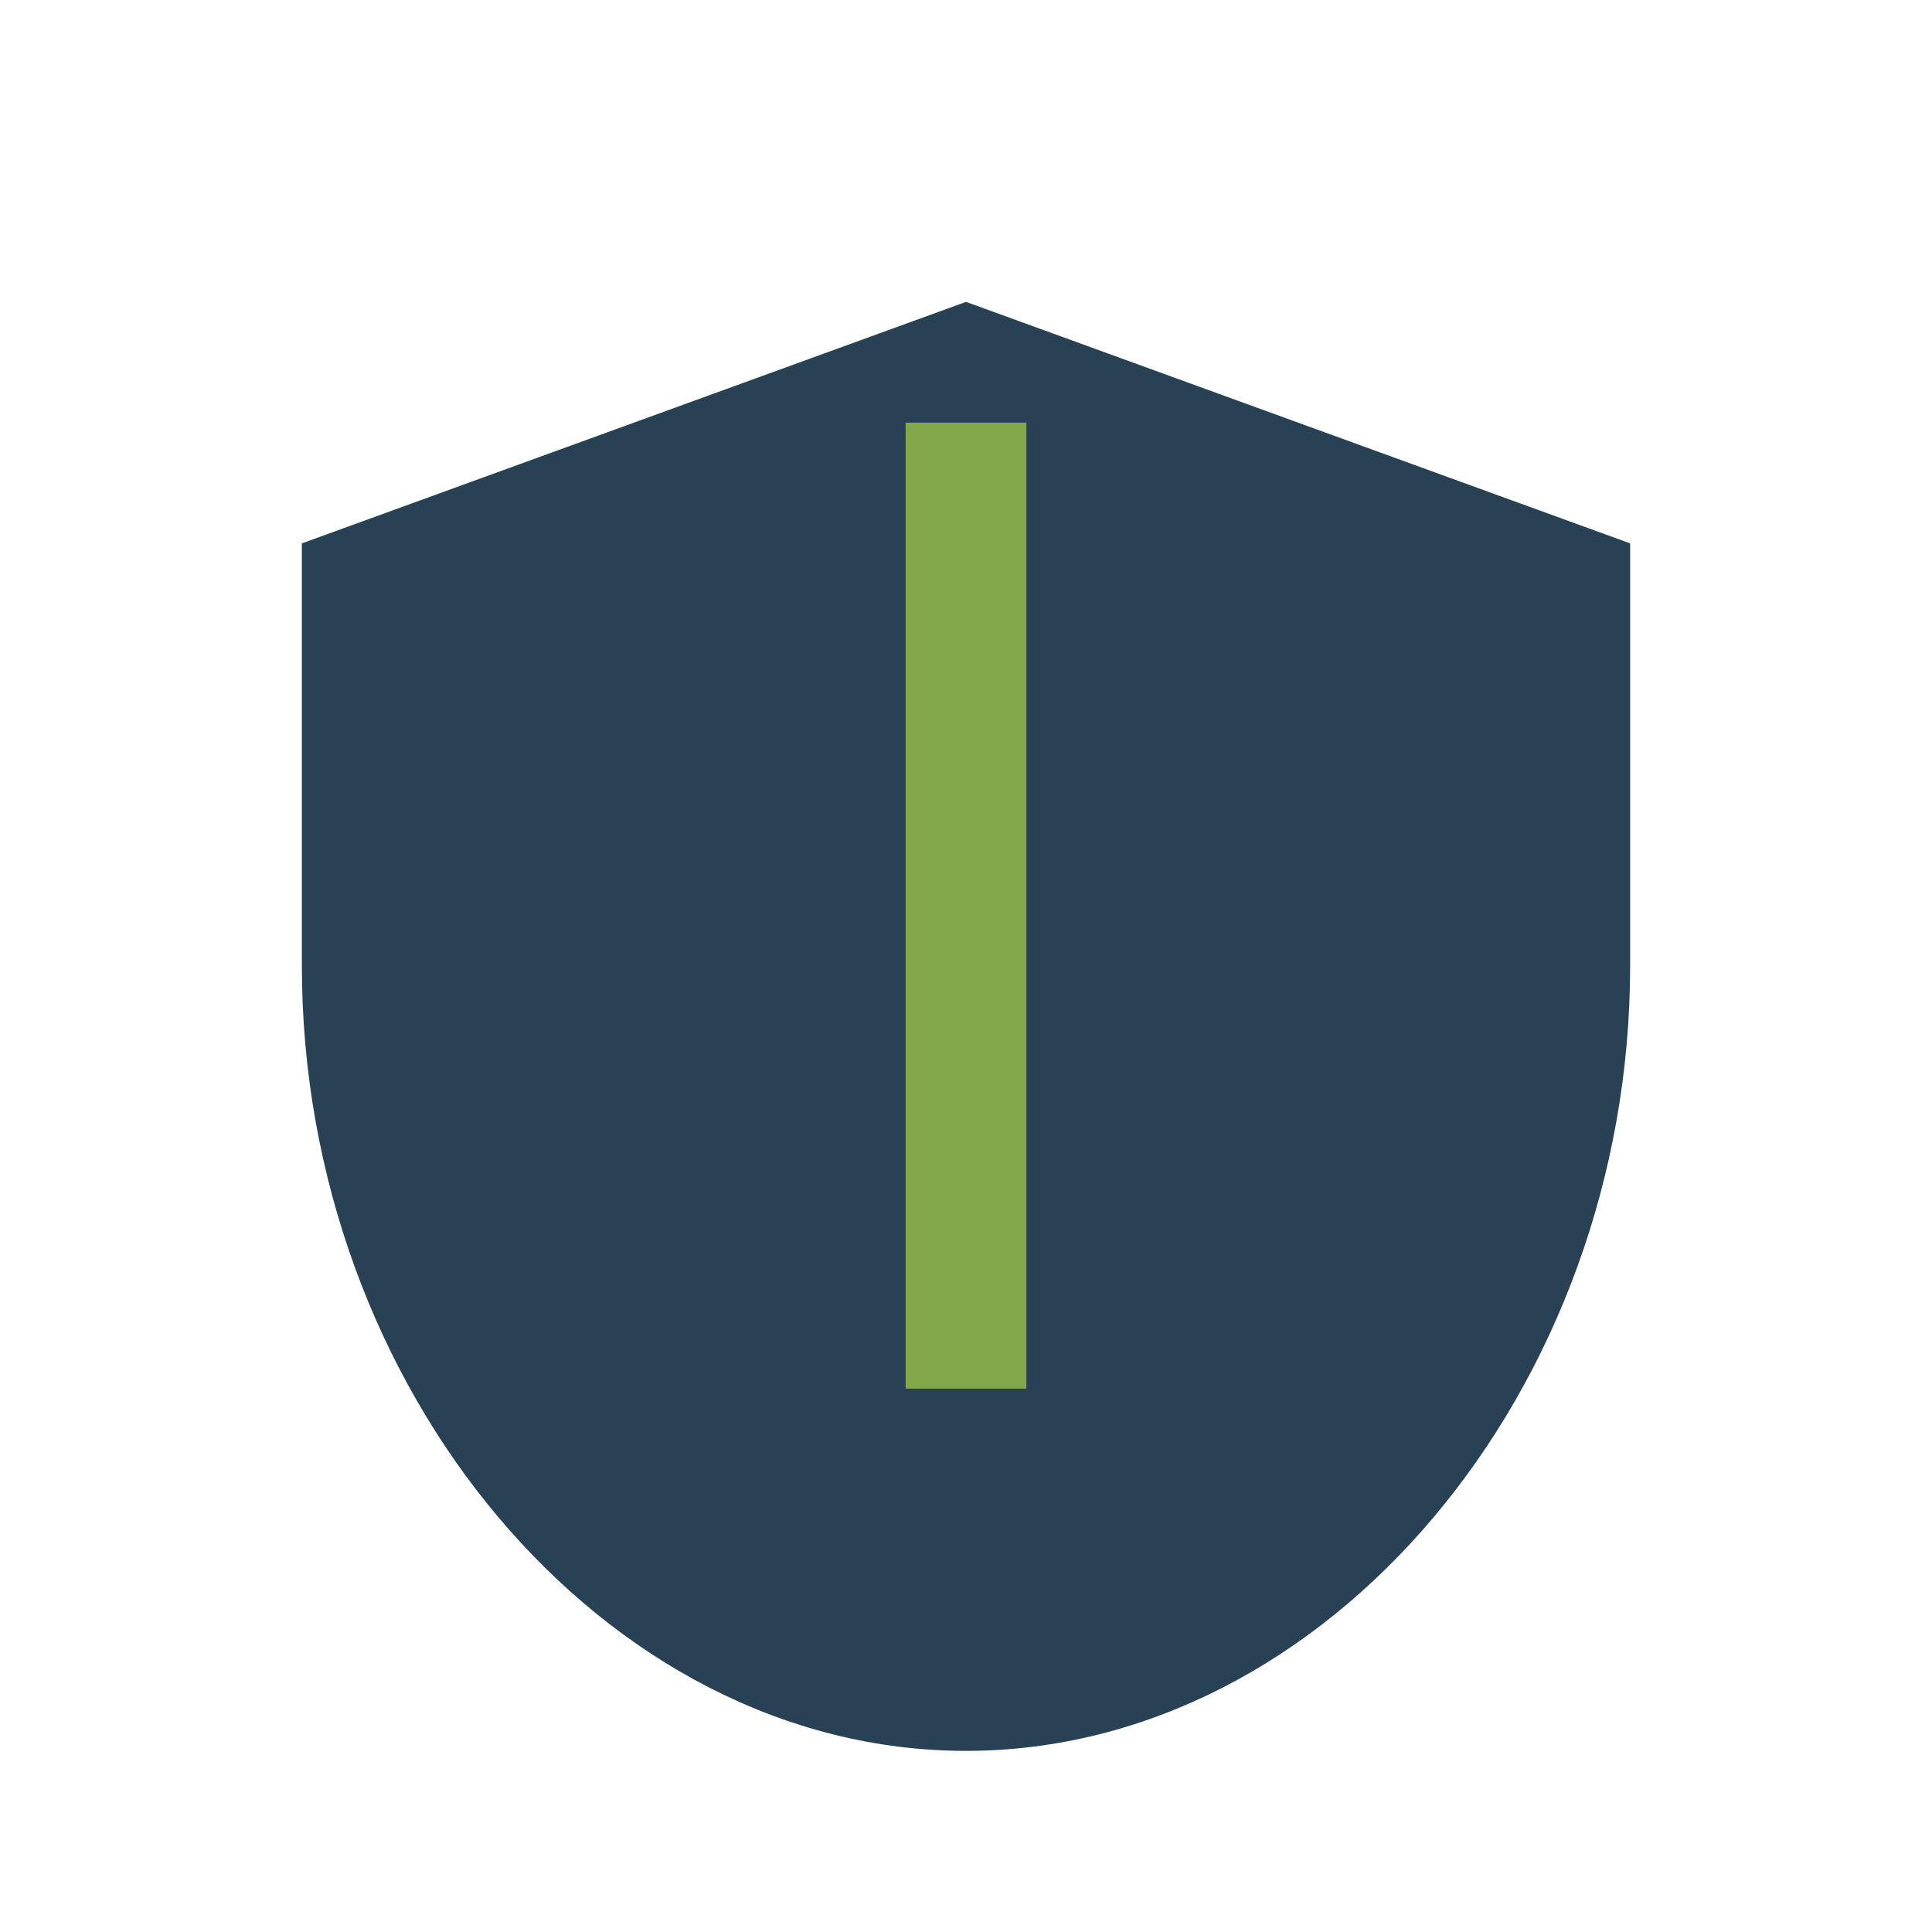
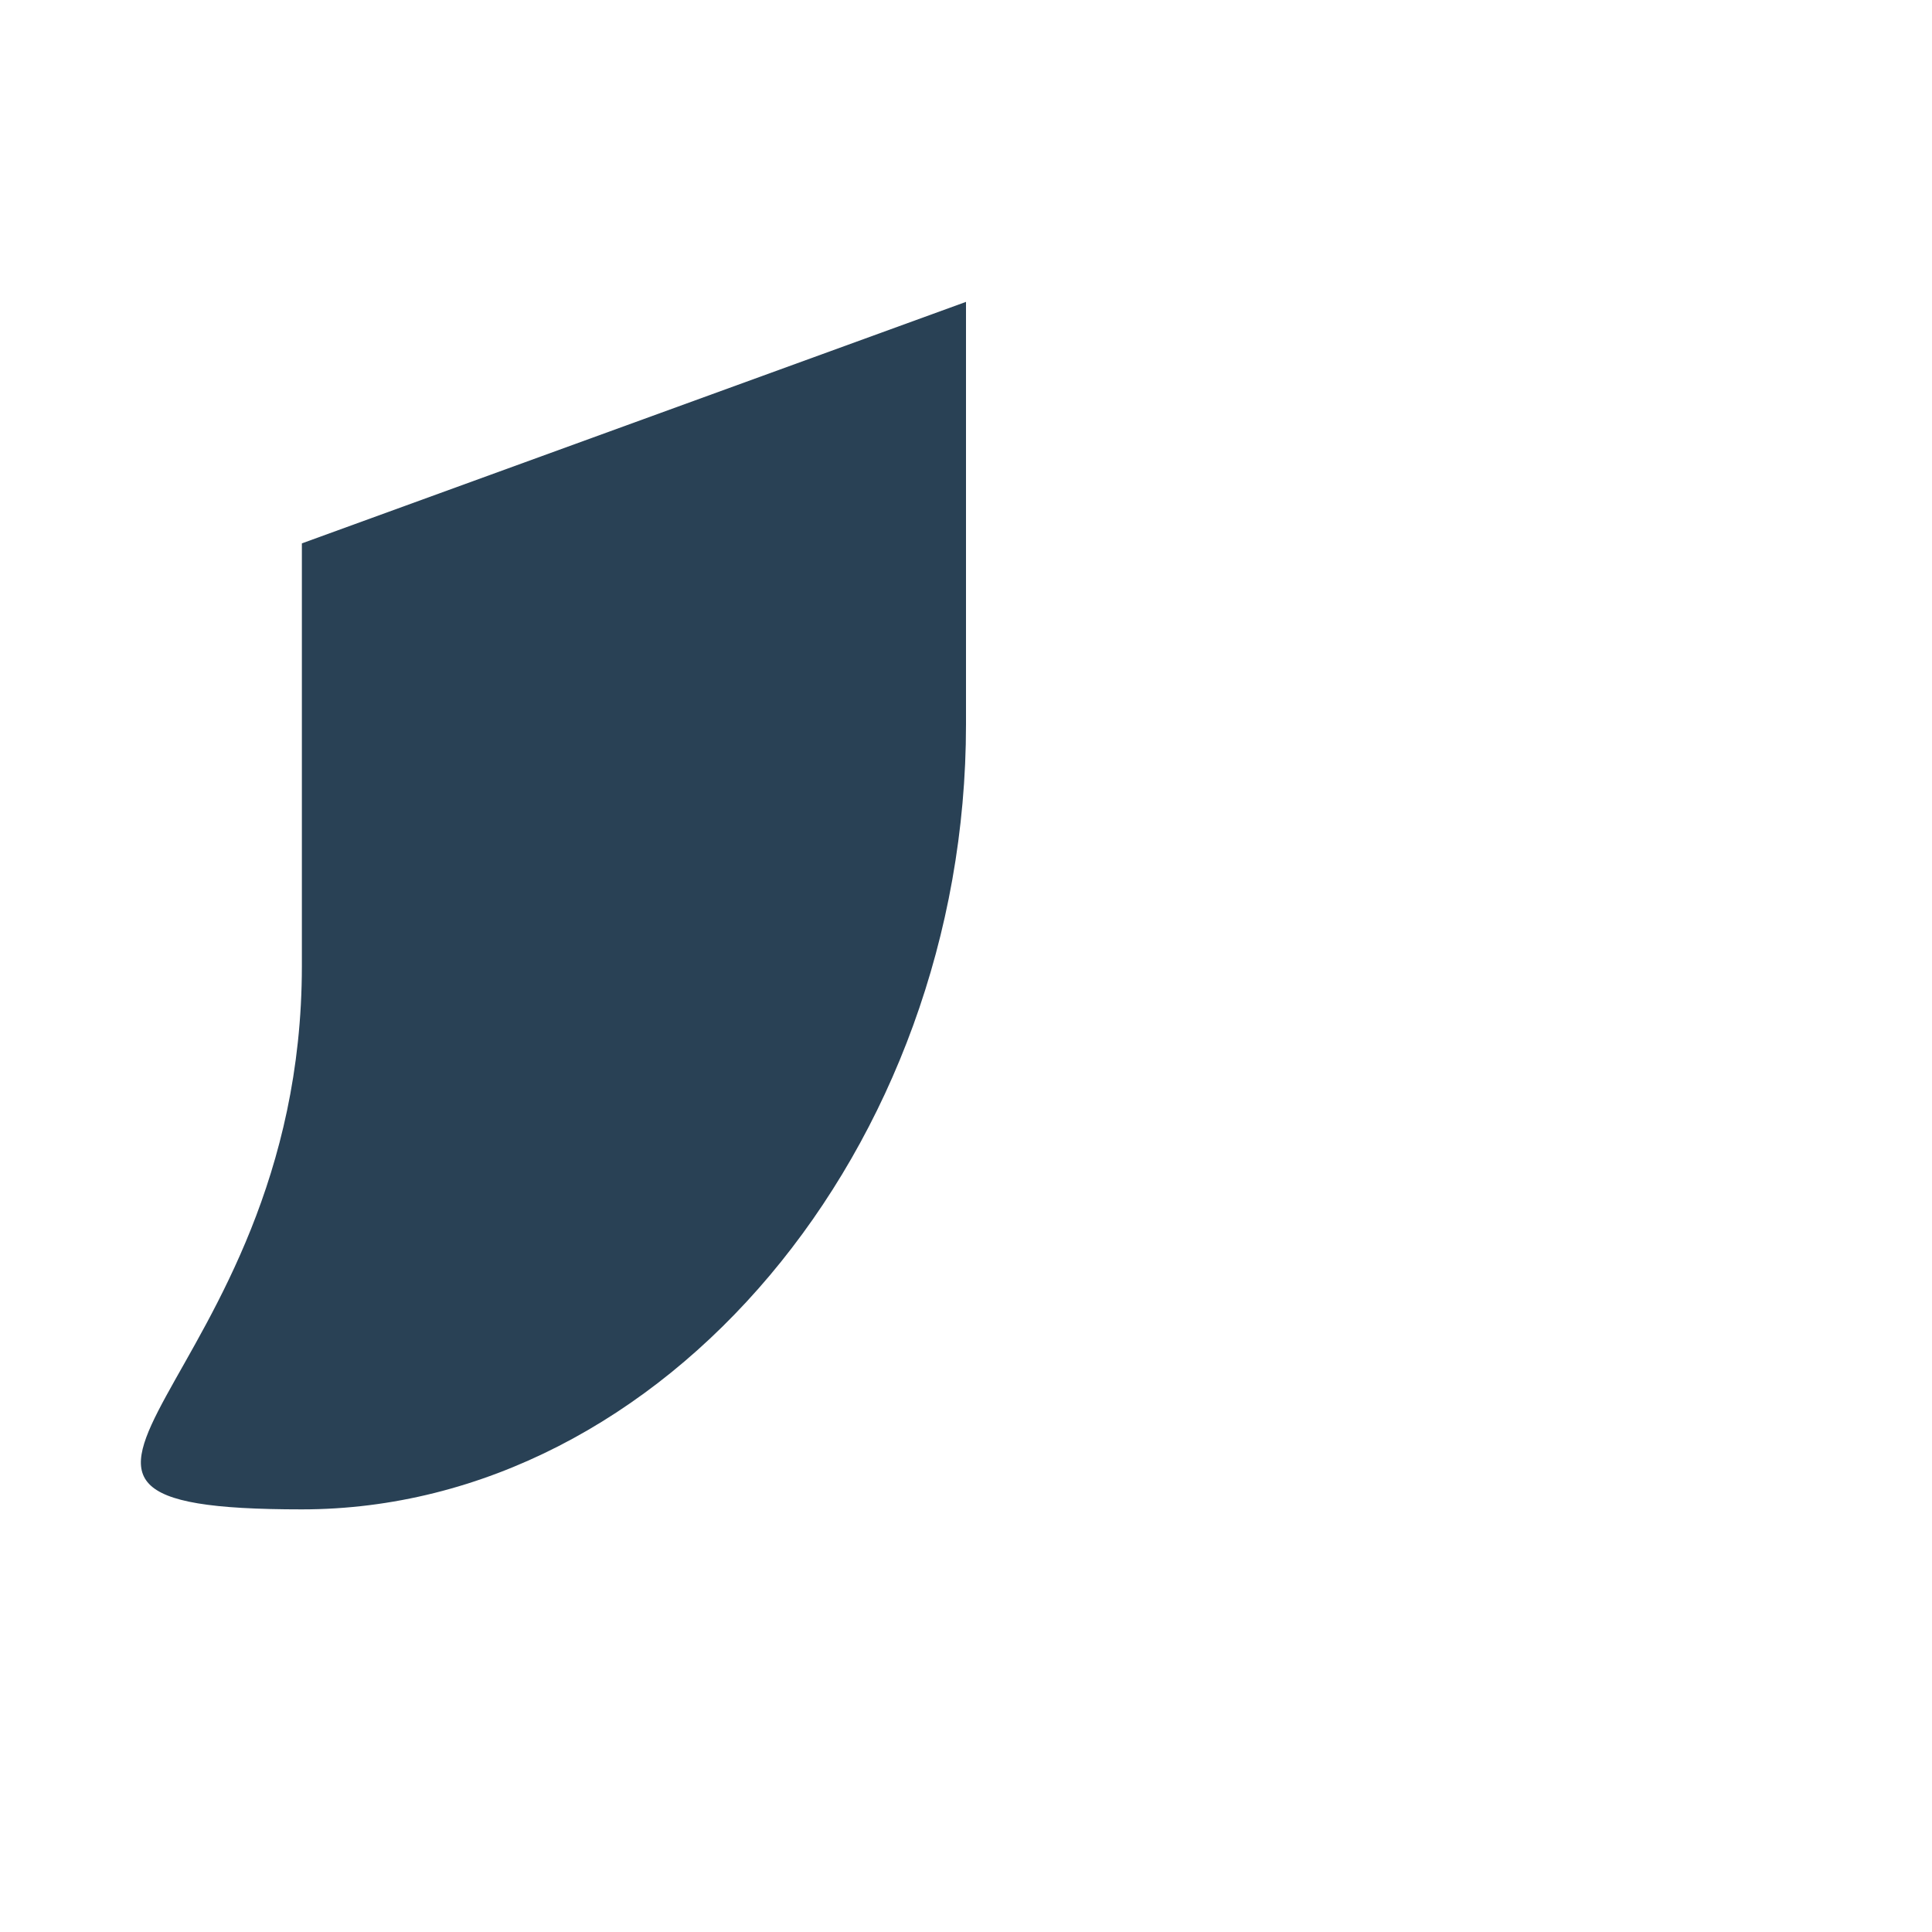
<svg xmlns="http://www.w3.org/2000/svg" width="32" height="32" viewBox="0 0 32 32">
-   <path d="M16 5l11 4v7c0 7-5 13-11 13S5 23 5 16V9l11-4z" fill="#294155" />
-   <path d="M16 7v16" stroke="#83A74B" stroke-width="2" />
+   <path d="M16 5v7c0 7-5 13-11 13S5 23 5 16V9l11-4z" fill="#294155" />
</svg>